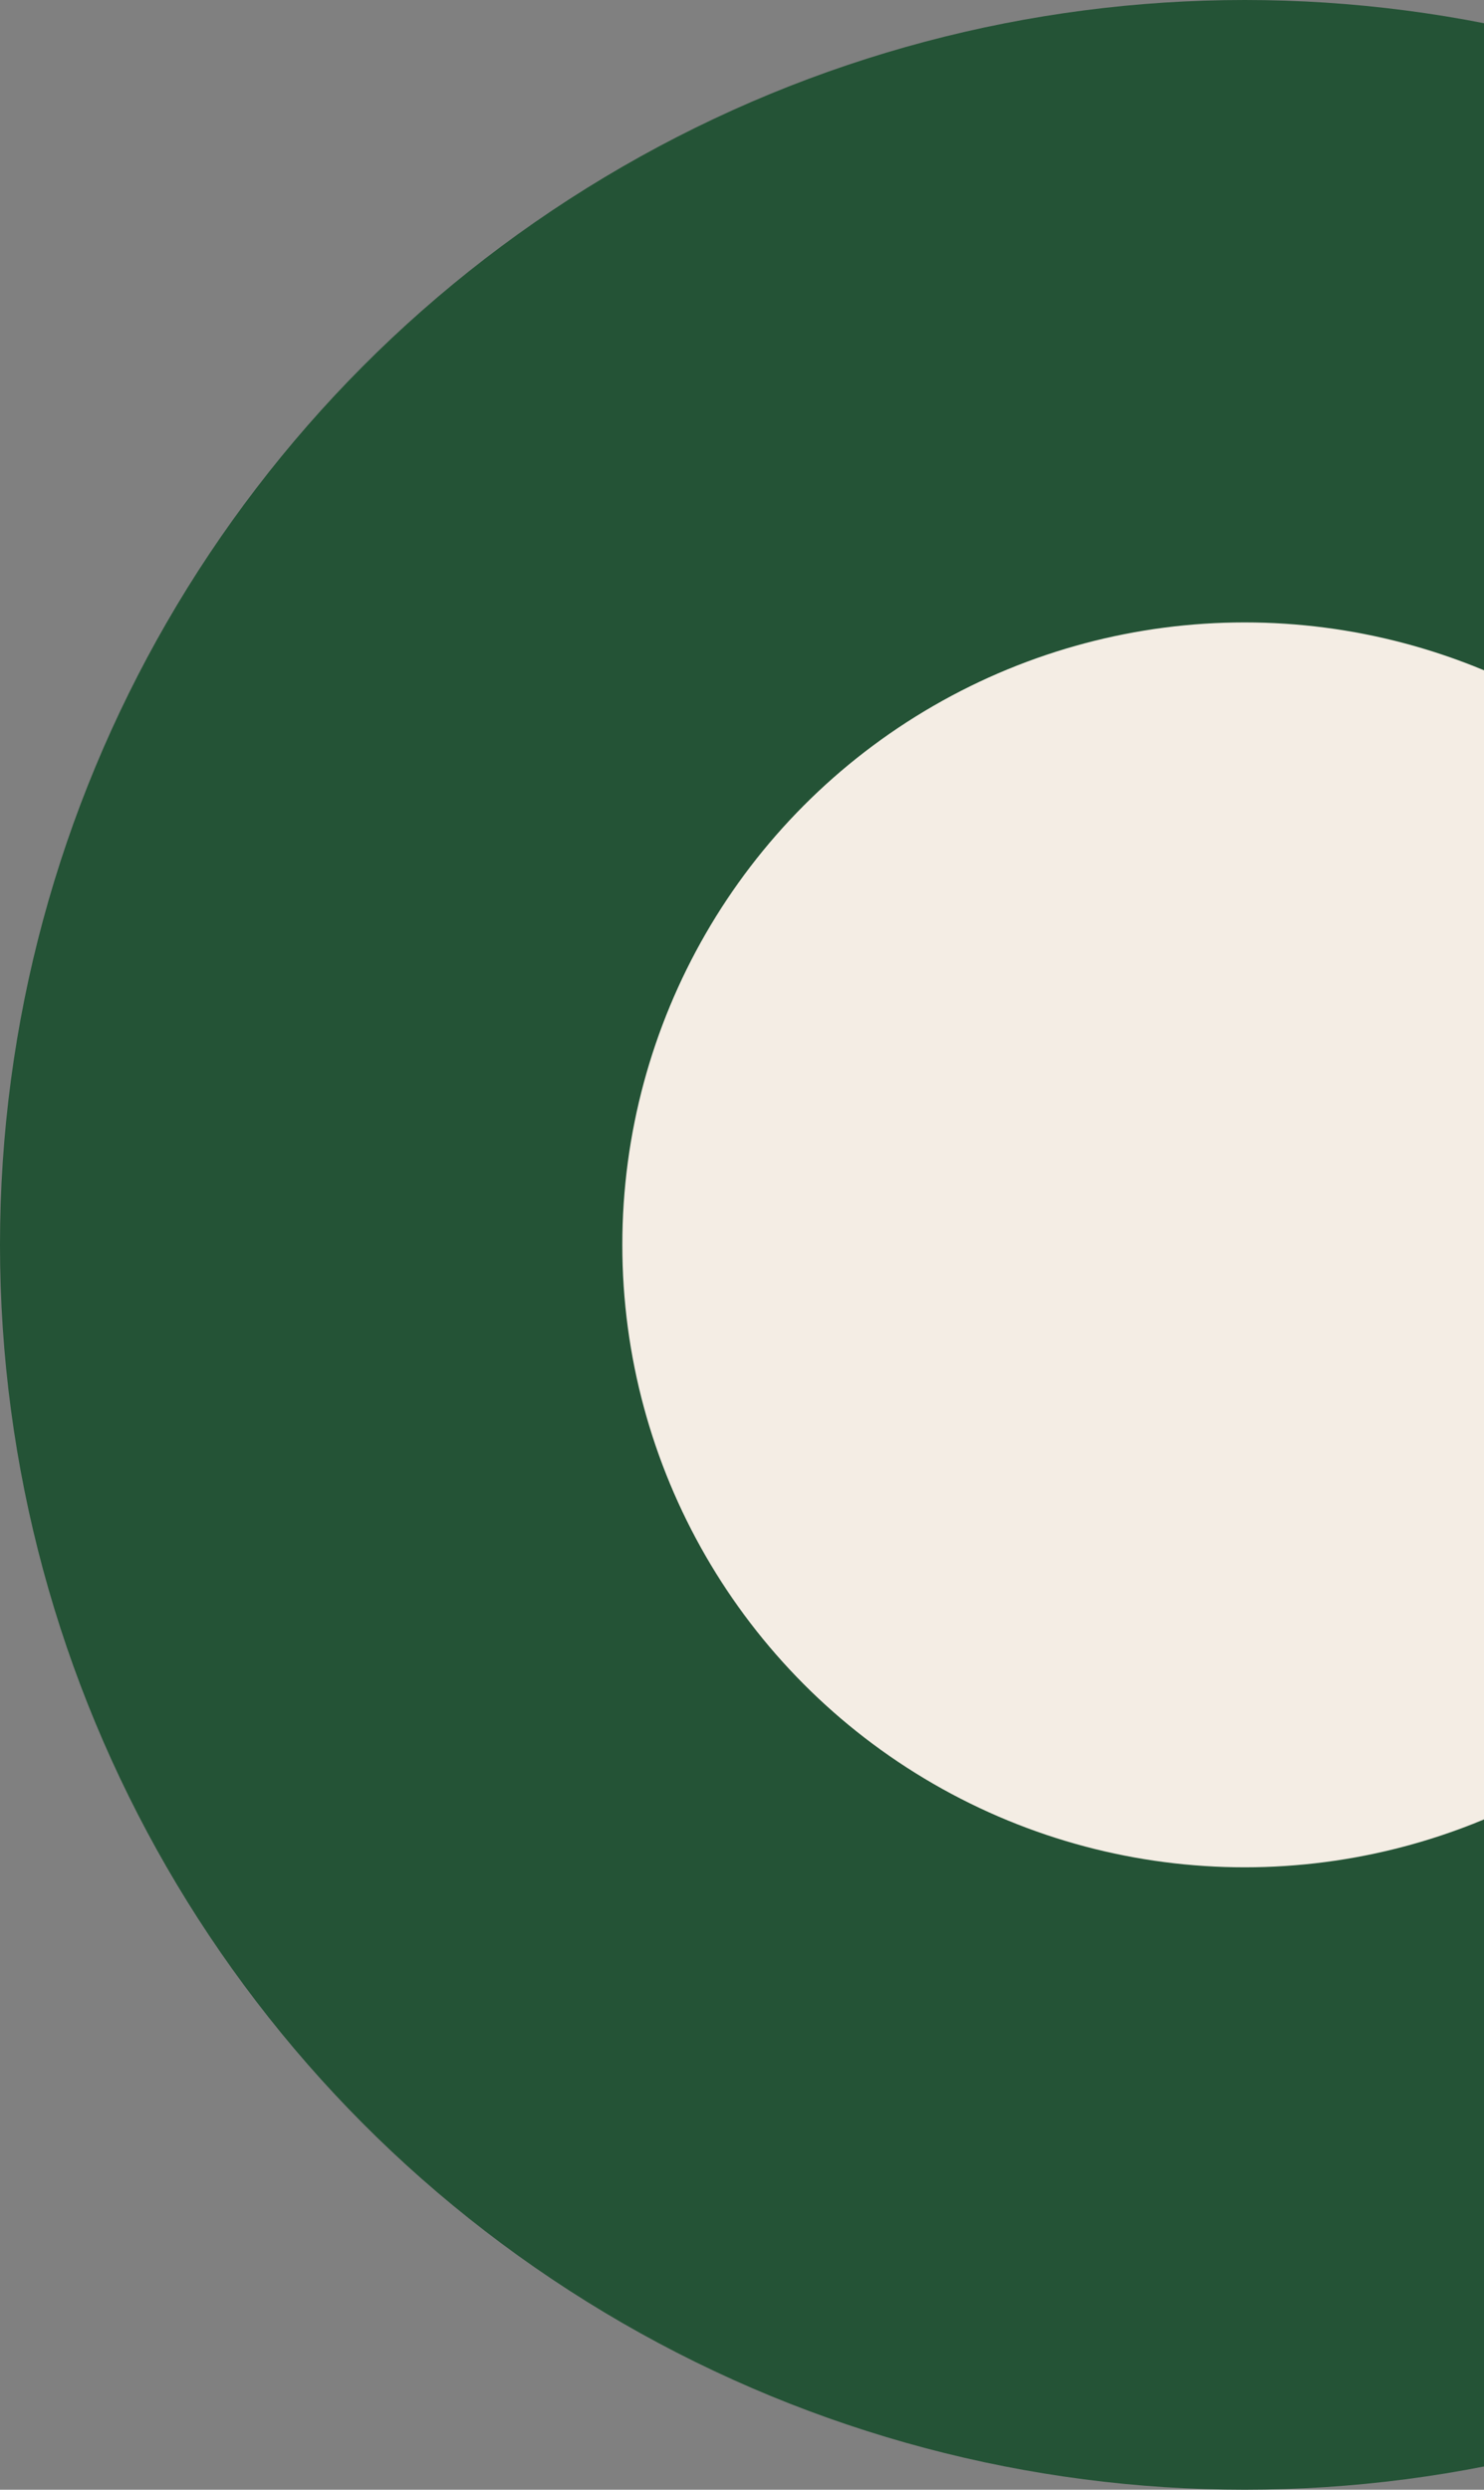
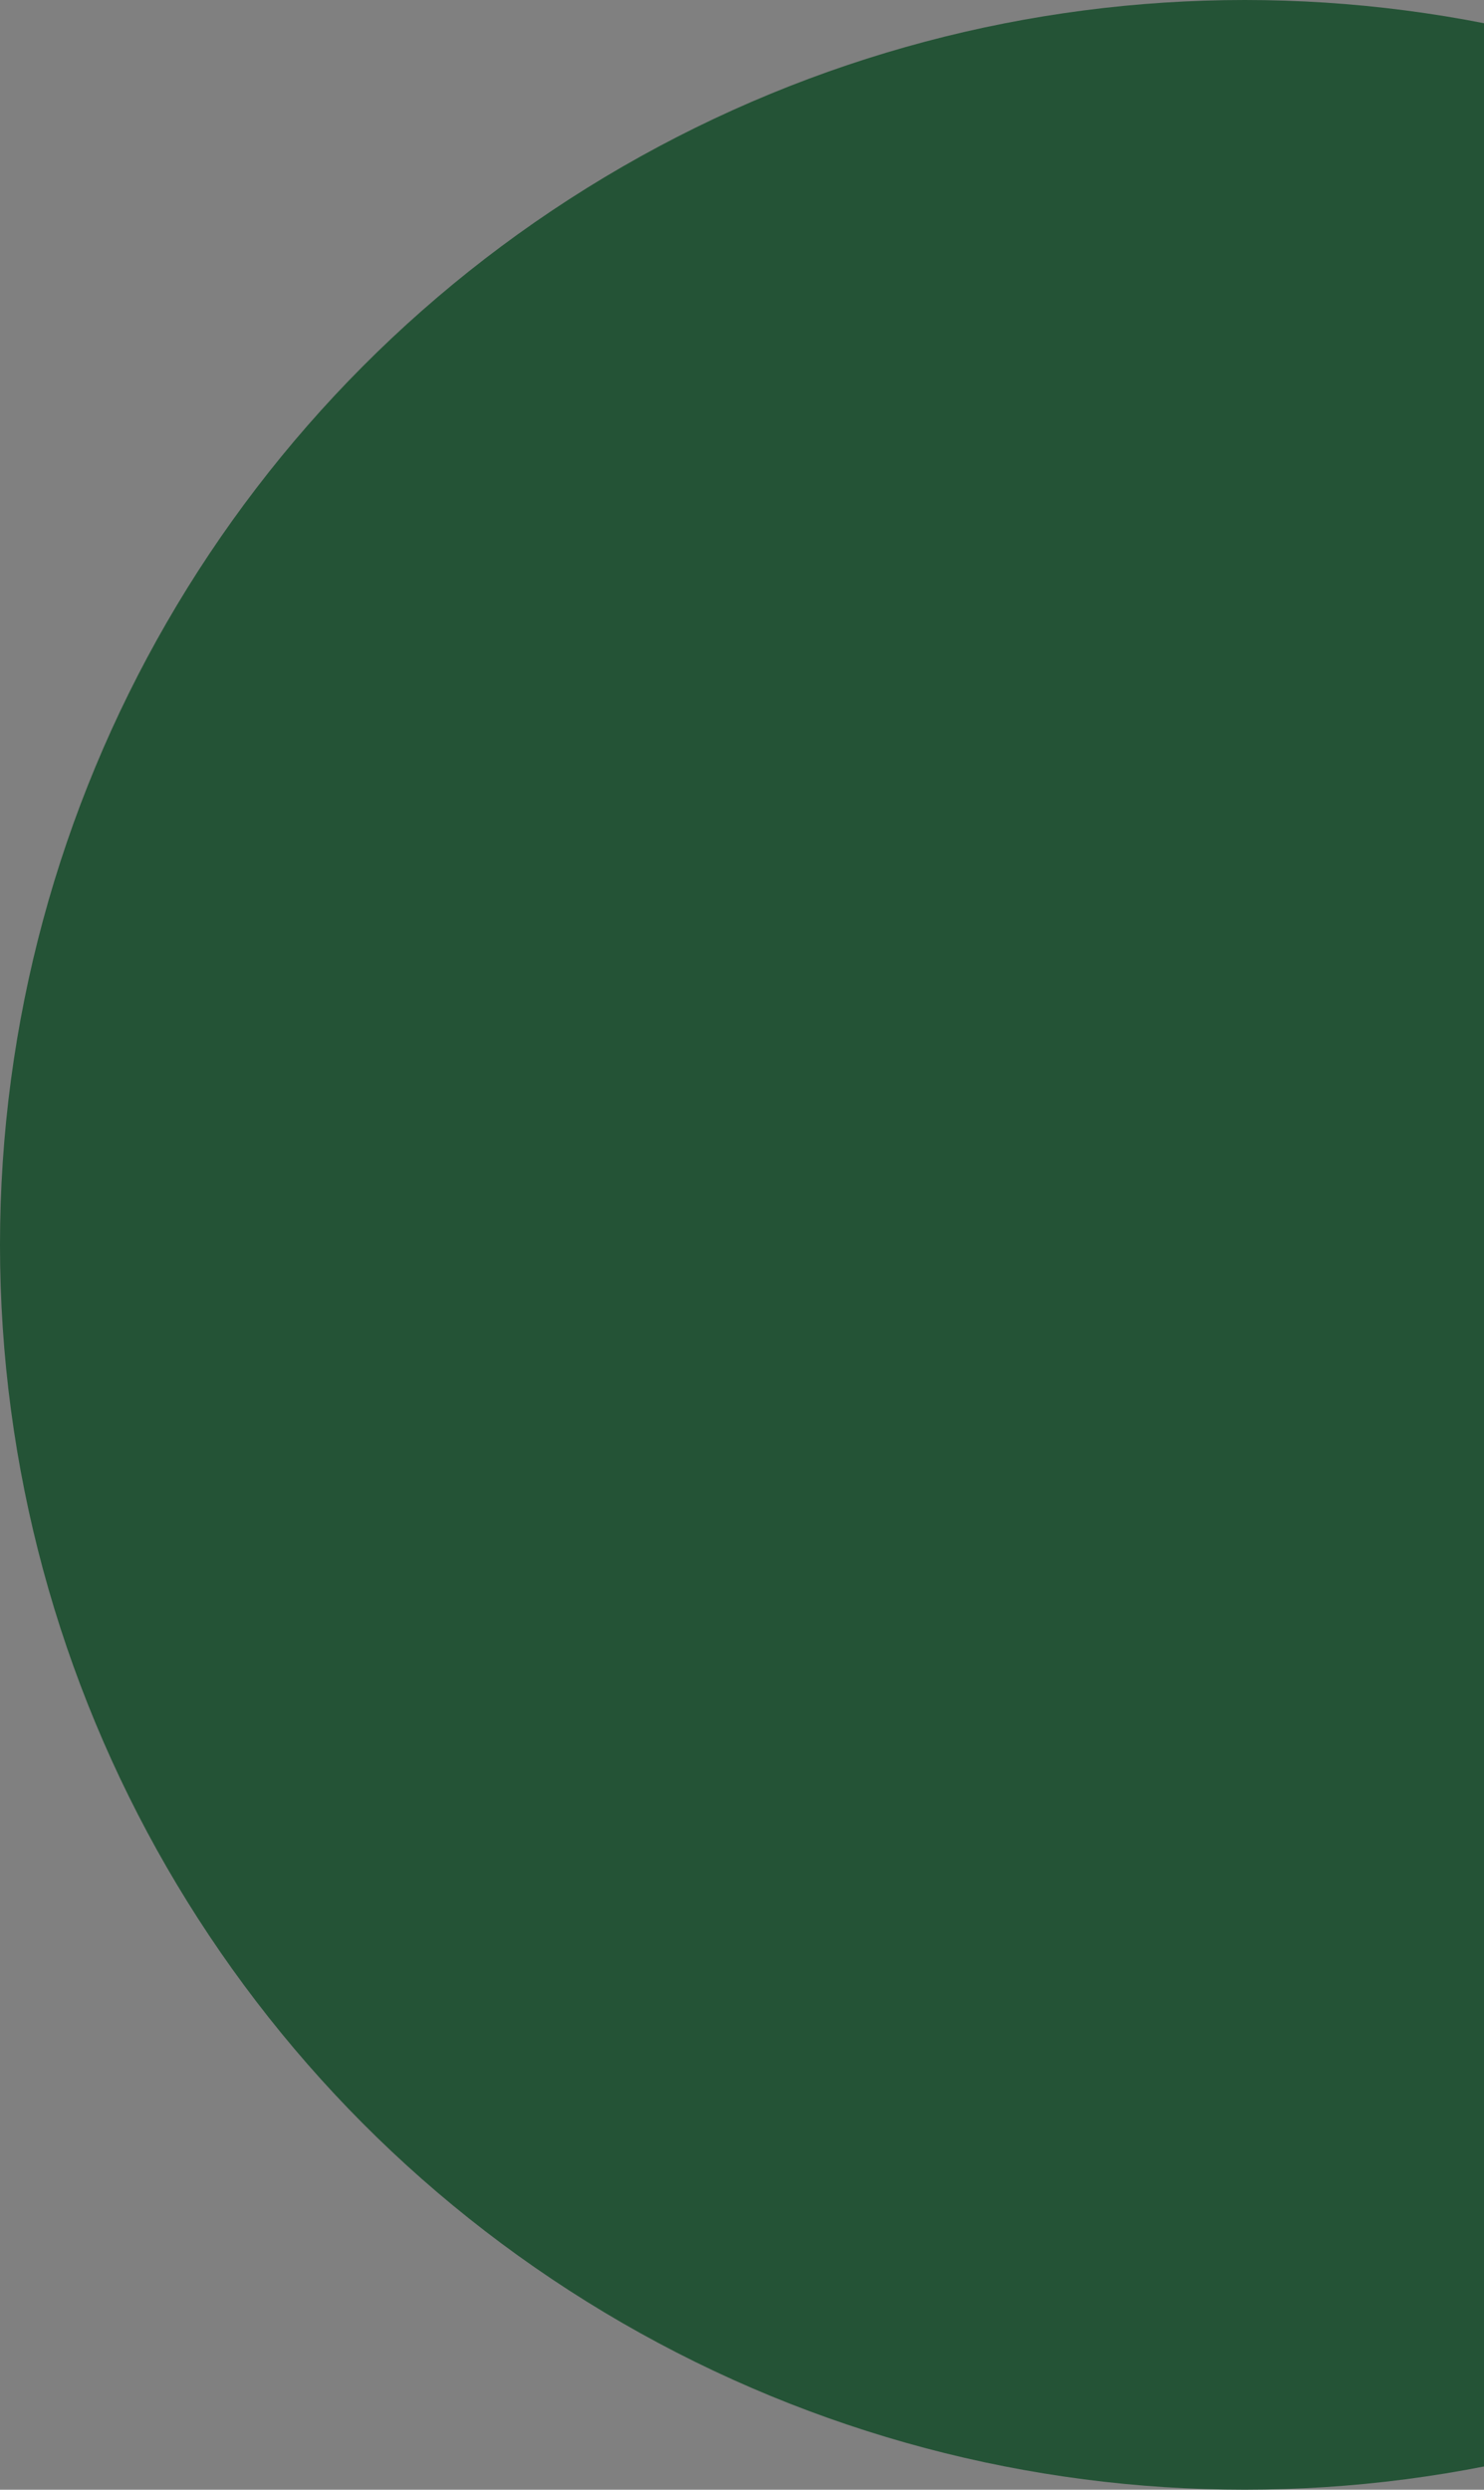
<svg xmlns="http://www.w3.org/2000/svg" width="31" height="52" viewBox="0 0 31 52" fill="none">
  <rect x="0" y="0" width="31" height="52" fill="#808080" stroke="none" />
  <circle cx="26" cy="26" r="26" fill="#245336" />
-   <circle cx="26" cy="26" r="13" fill="#F4EDE4" />
</svg>